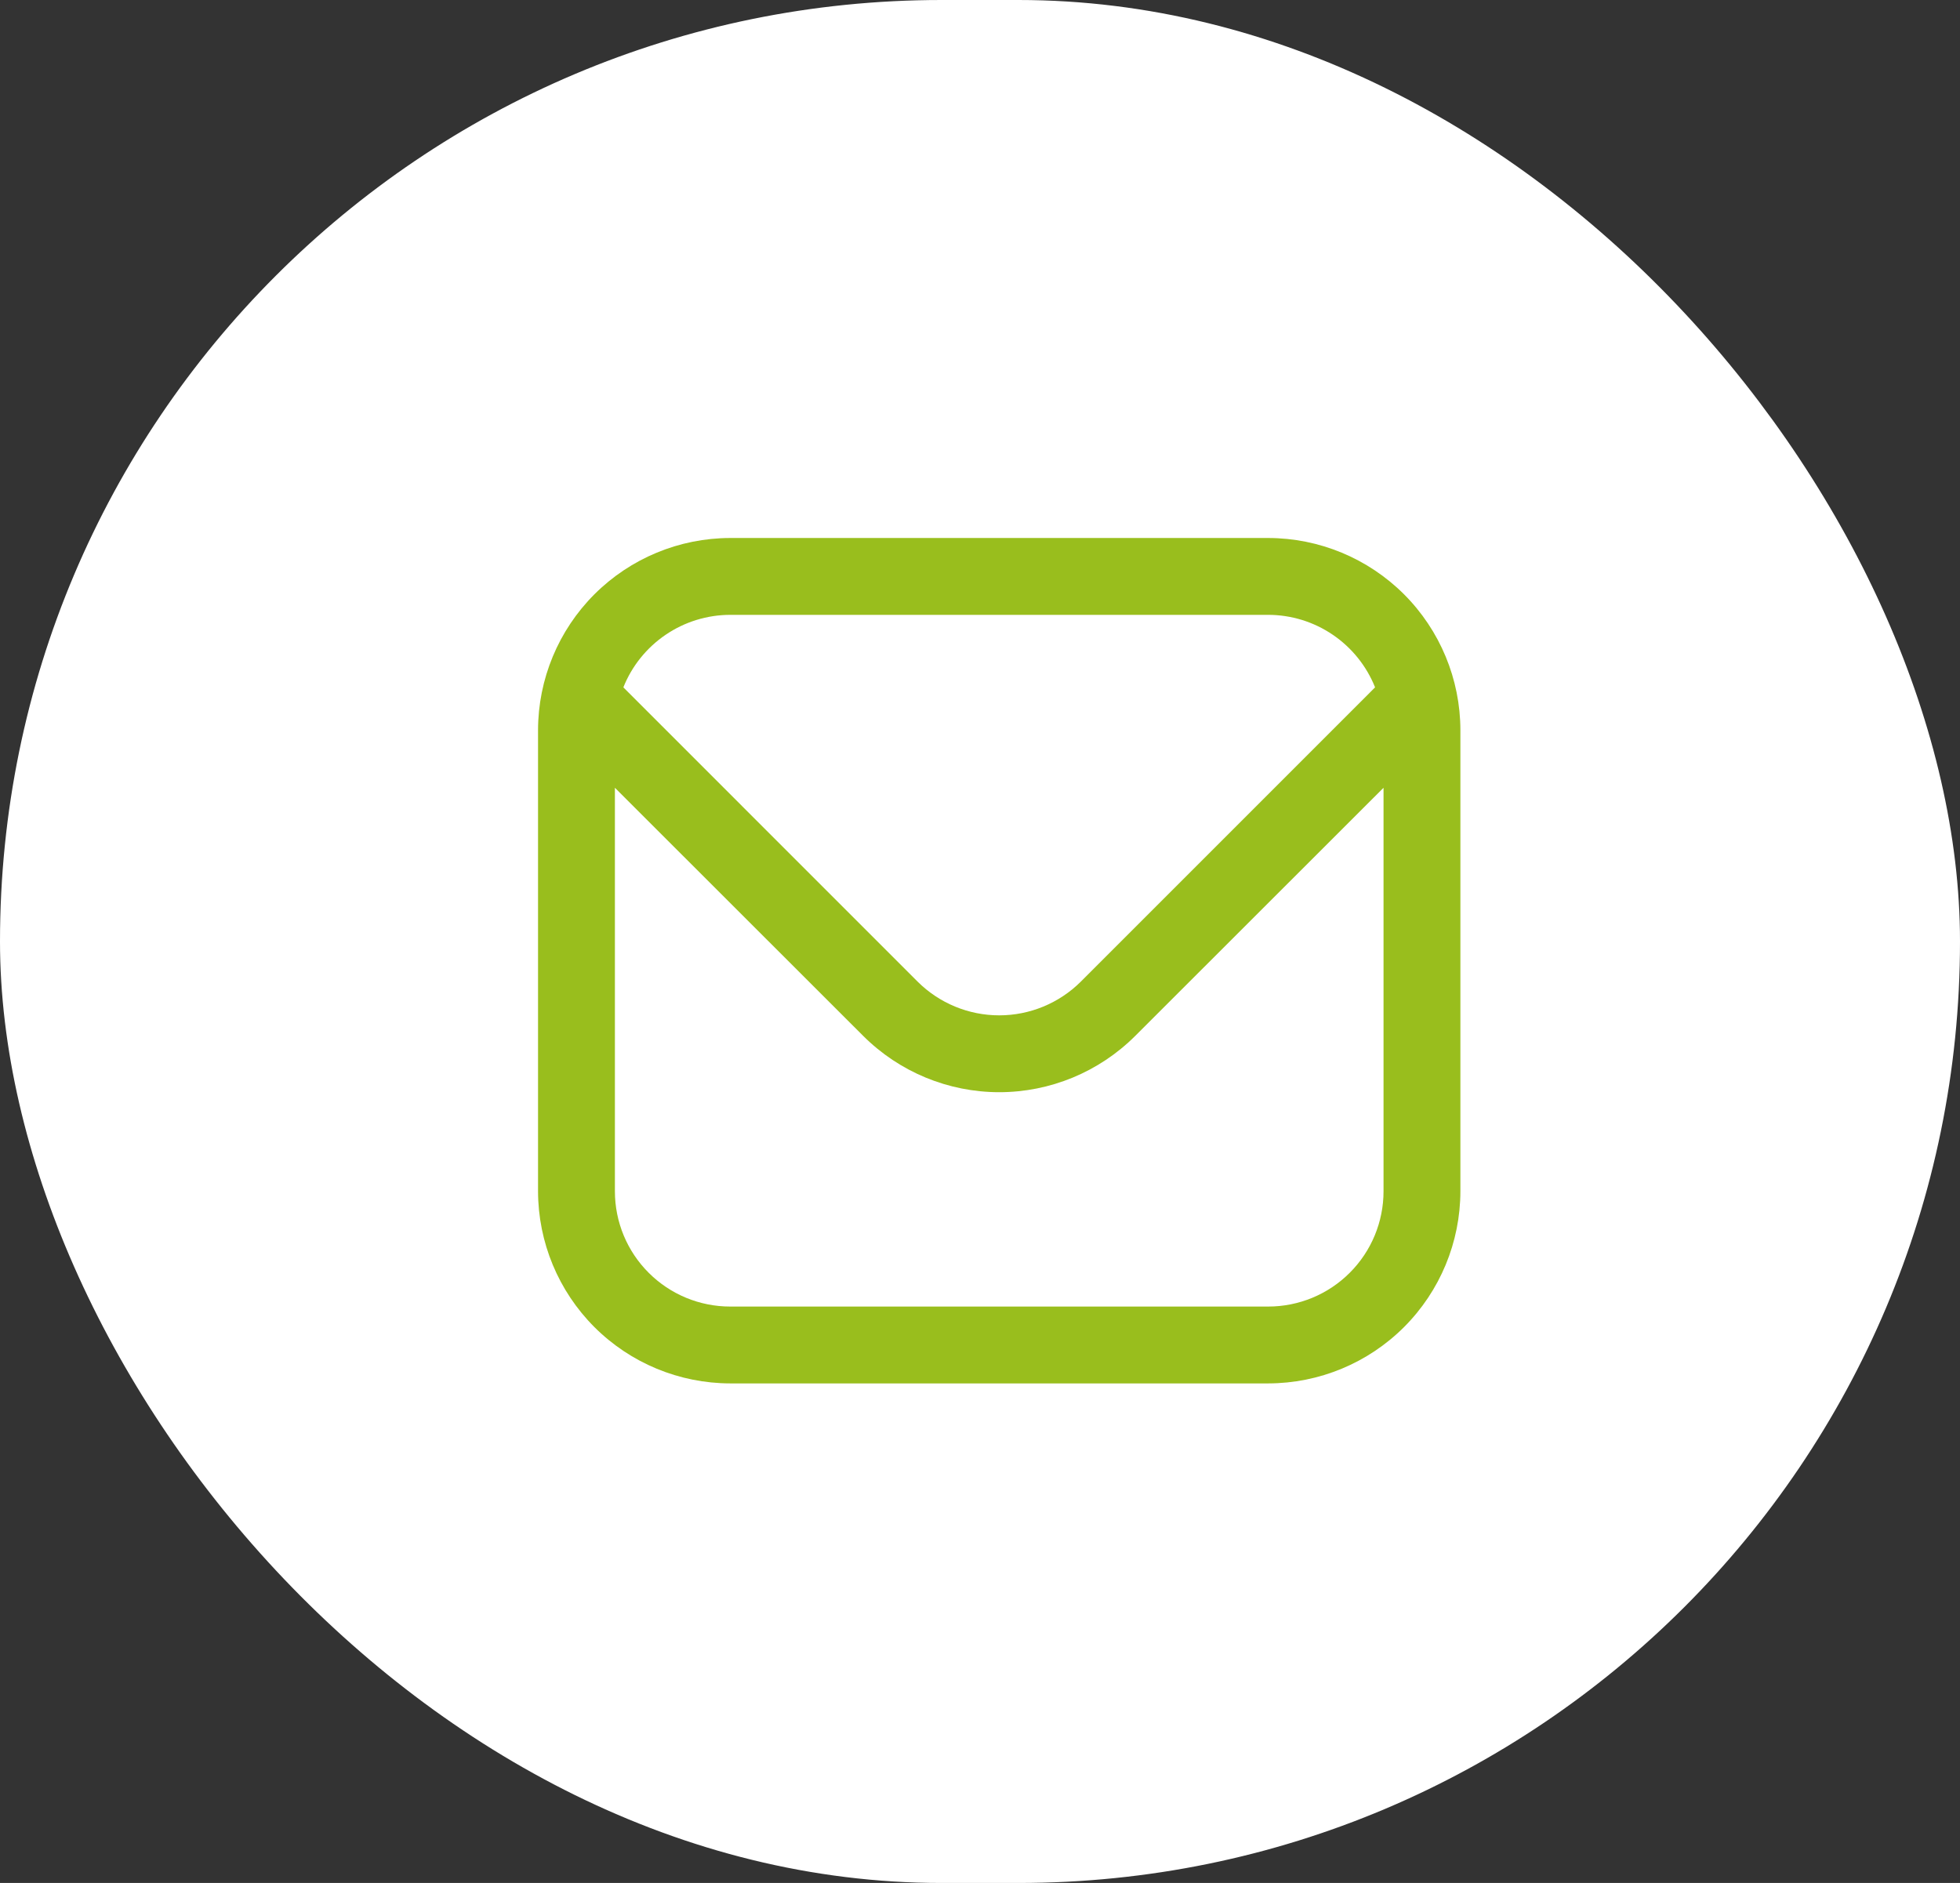
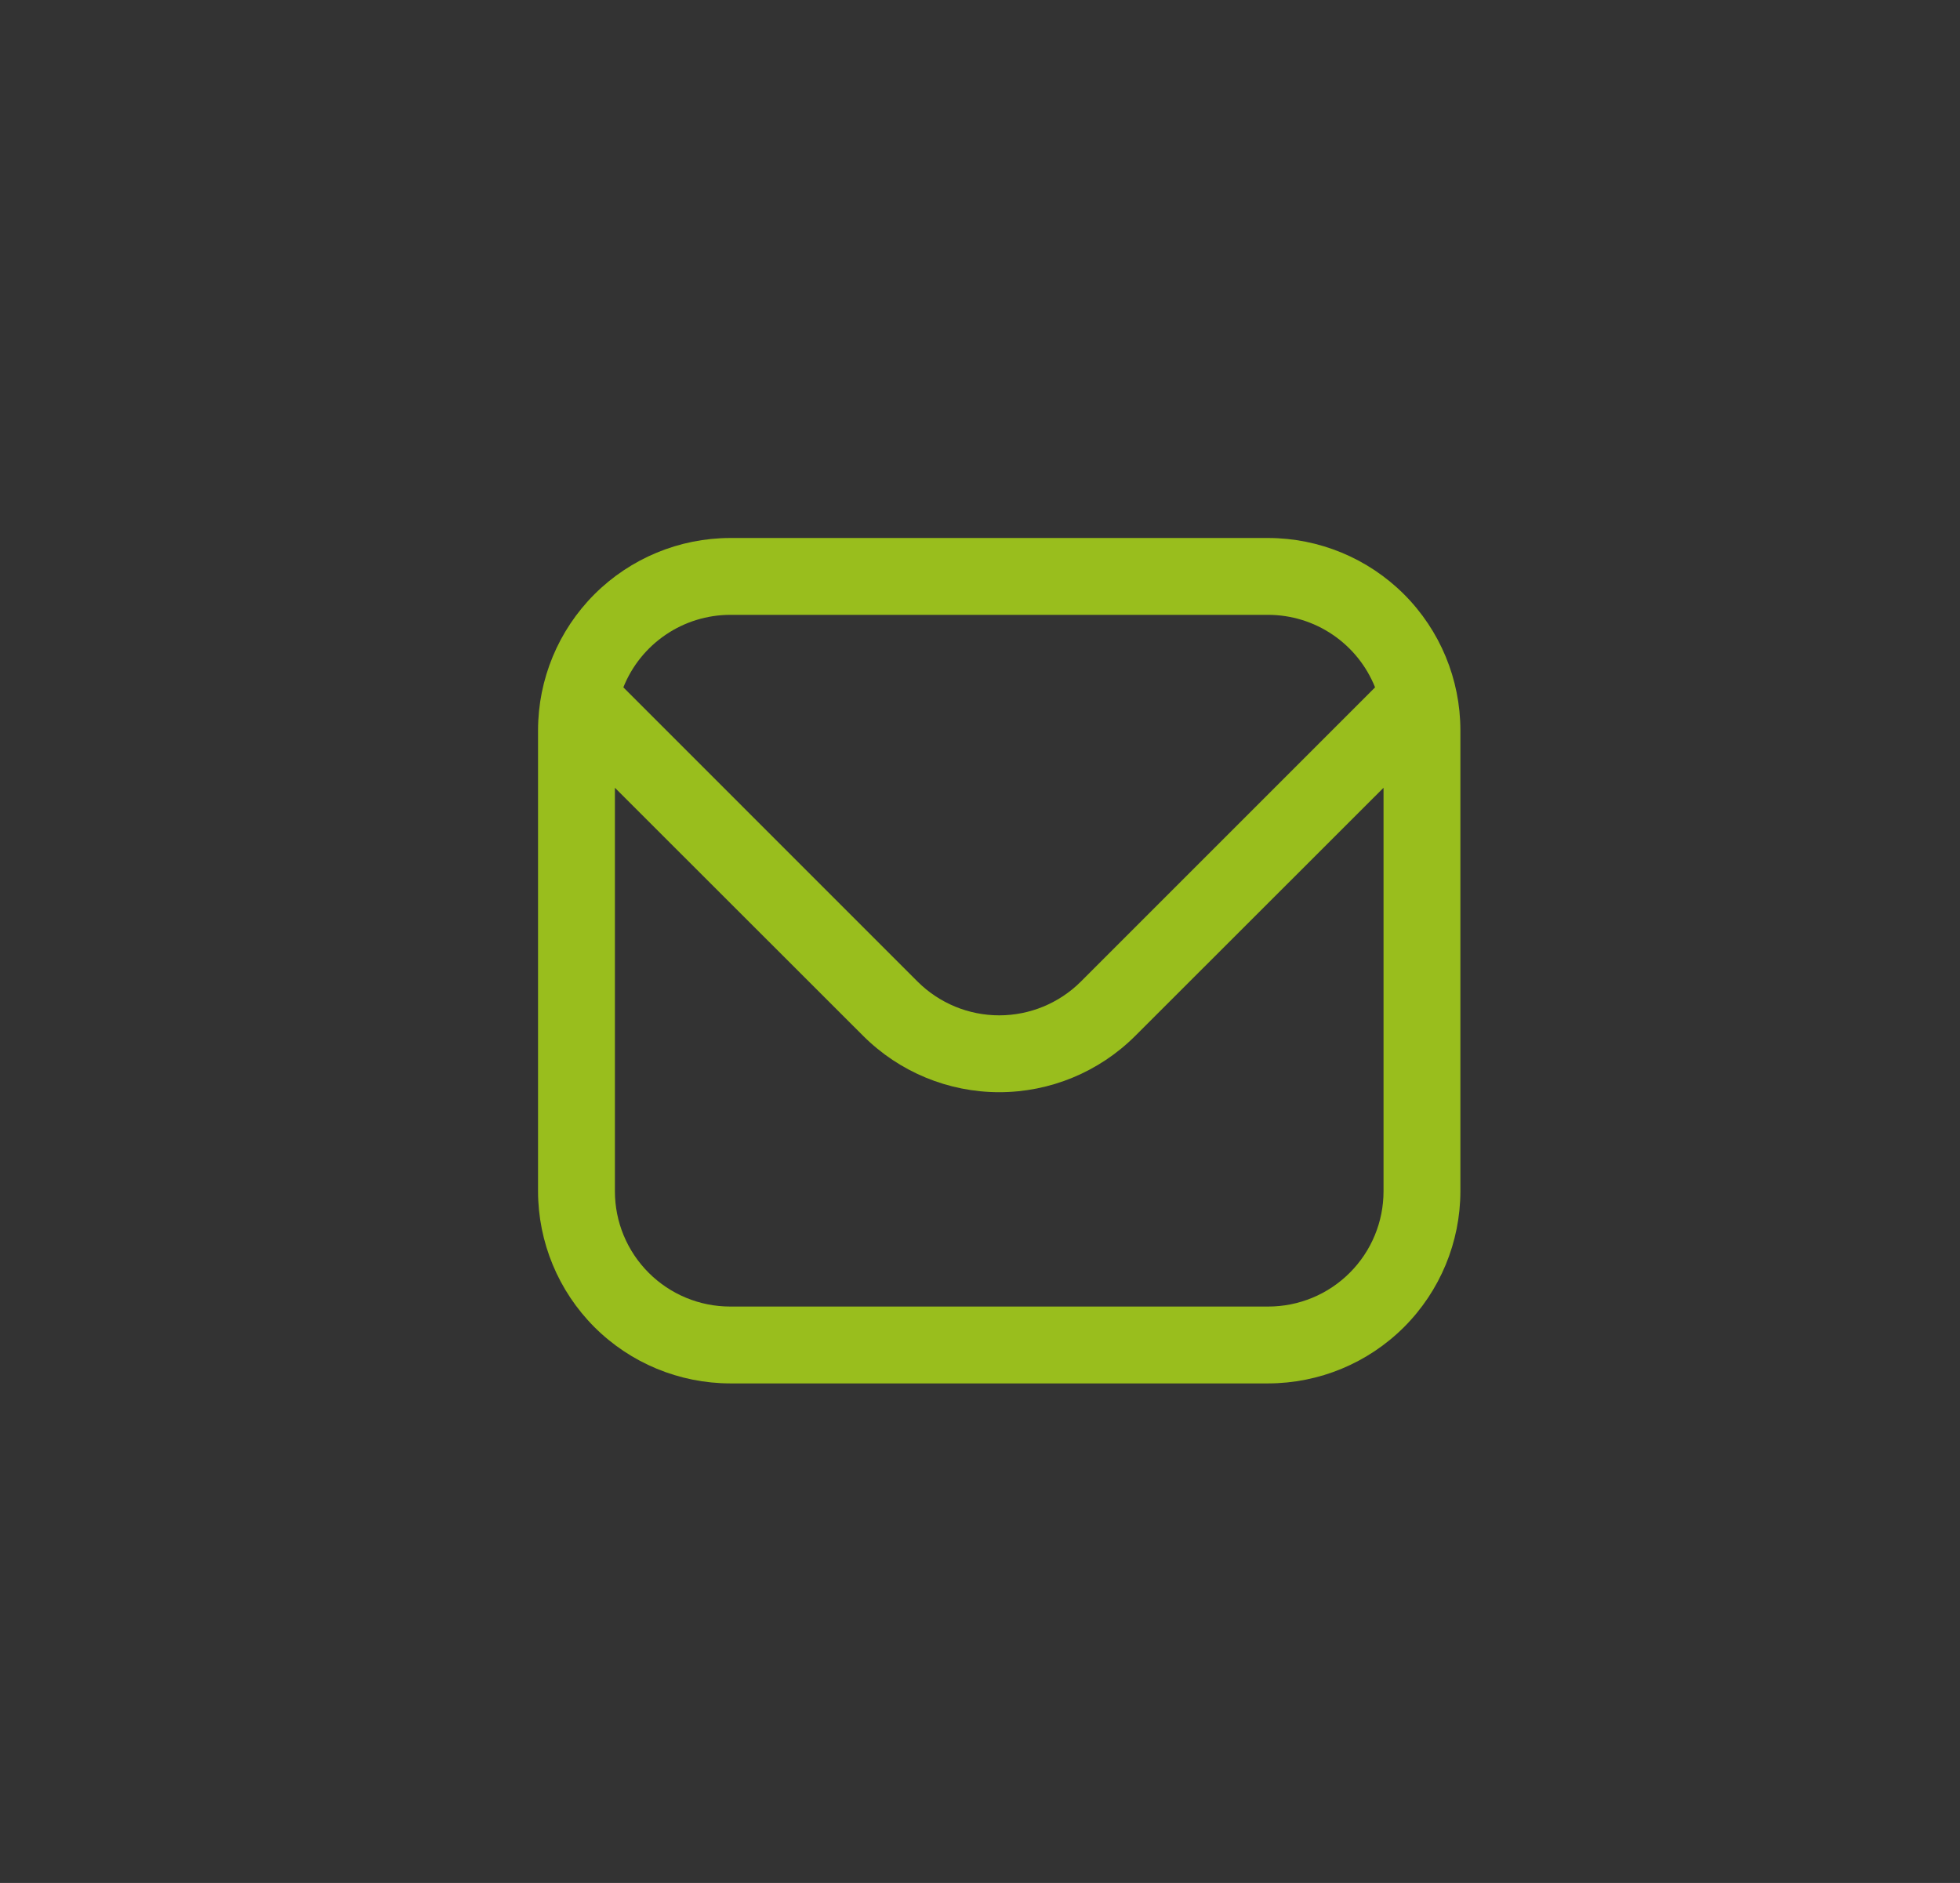
<svg xmlns="http://www.w3.org/2000/svg" width="51" height="49" viewBox="0 0 51 49" fill="none">
  <rect x="0" y="0" width="51" height="49" fill="#333333" stroke="none" />
-   <rect width="51" height="49" rx="24.5" fill="white" />
-   <path d="M33 14H19C17.674 14.002 16.404 14.529 15.466 15.466C14.529 16.404 14.002 17.674 14 19V31C14.002 32.326 14.529 33.596 15.466 34.534C16.404 35.471 17.674 35.998 19 36H33C34.326 35.998 35.596 35.471 36.534 34.534C37.471 33.596 37.998 32.326 38 31V19C37.998 17.674 37.471 16.404 36.534 15.466C35.596 14.529 34.326 14.002 33 14ZM19 16H33C33.599 16.001 34.184 16.181 34.679 16.518C35.174 16.854 35.558 17.331 35.78 17.887L28.122 25.546C27.558 26.107 26.795 26.422 26 26.422C25.205 26.422 24.442 26.107 23.878 25.546L16.22 17.887C16.442 17.331 16.826 16.854 17.321 16.518C17.817 16.181 18.401 16.001 19 16ZM33 34H19C18.204 34 17.441 33.684 16.879 33.121C16.316 32.559 16 31.796 16 31V20.5L22.464 26.96C23.403 27.896 24.674 28.422 26 28.422C27.326 28.422 28.597 27.896 29.536 26.96L36 20.5V31C36 31.796 35.684 32.559 35.121 33.121C34.559 33.684 33.796 34 33 34Z" fill="#99BE1D" />
+   <path d="M33 14H19C17.674 14.002 16.404 14.529 15.466 15.466C14.529 16.404 14.002 17.674 14 19V31C14.002 32.326 14.529 33.596 15.466 34.534C16.404 35.471 17.674 35.998 19 36H33C34.326 35.998 35.596 35.471 36.534 34.534C37.471 33.596 37.998 32.326 38 31V19C37.998 17.674 37.471 16.404 36.534 15.466C35.596 14.529 34.326 14.002 33 14ZM19 16H33C33.599 16.001 34.184 16.181 34.679 16.518C35.174 16.854 35.558 17.331 35.78 17.887L28.122 25.546C27.558 26.107 26.795 26.422 26 26.422C25.205 26.422 24.442 26.107 23.878 25.546L16.22 17.887C16.442 17.331 16.826 16.854 17.321 16.518C17.817 16.181 18.401 16.001 19 16M33 34H19C18.204 34 17.441 33.684 16.879 33.121C16.316 32.559 16 31.796 16 31V20.5L22.464 26.96C23.403 27.896 24.674 28.422 26 28.422C27.326 28.422 28.597 27.896 29.536 26.96L36 20.5V31C36 31.796 35.684 32.559 35.121 33.121C34.559 33.684 33.796 34 33 34Z" fill="#99BE1D" />
</svg>